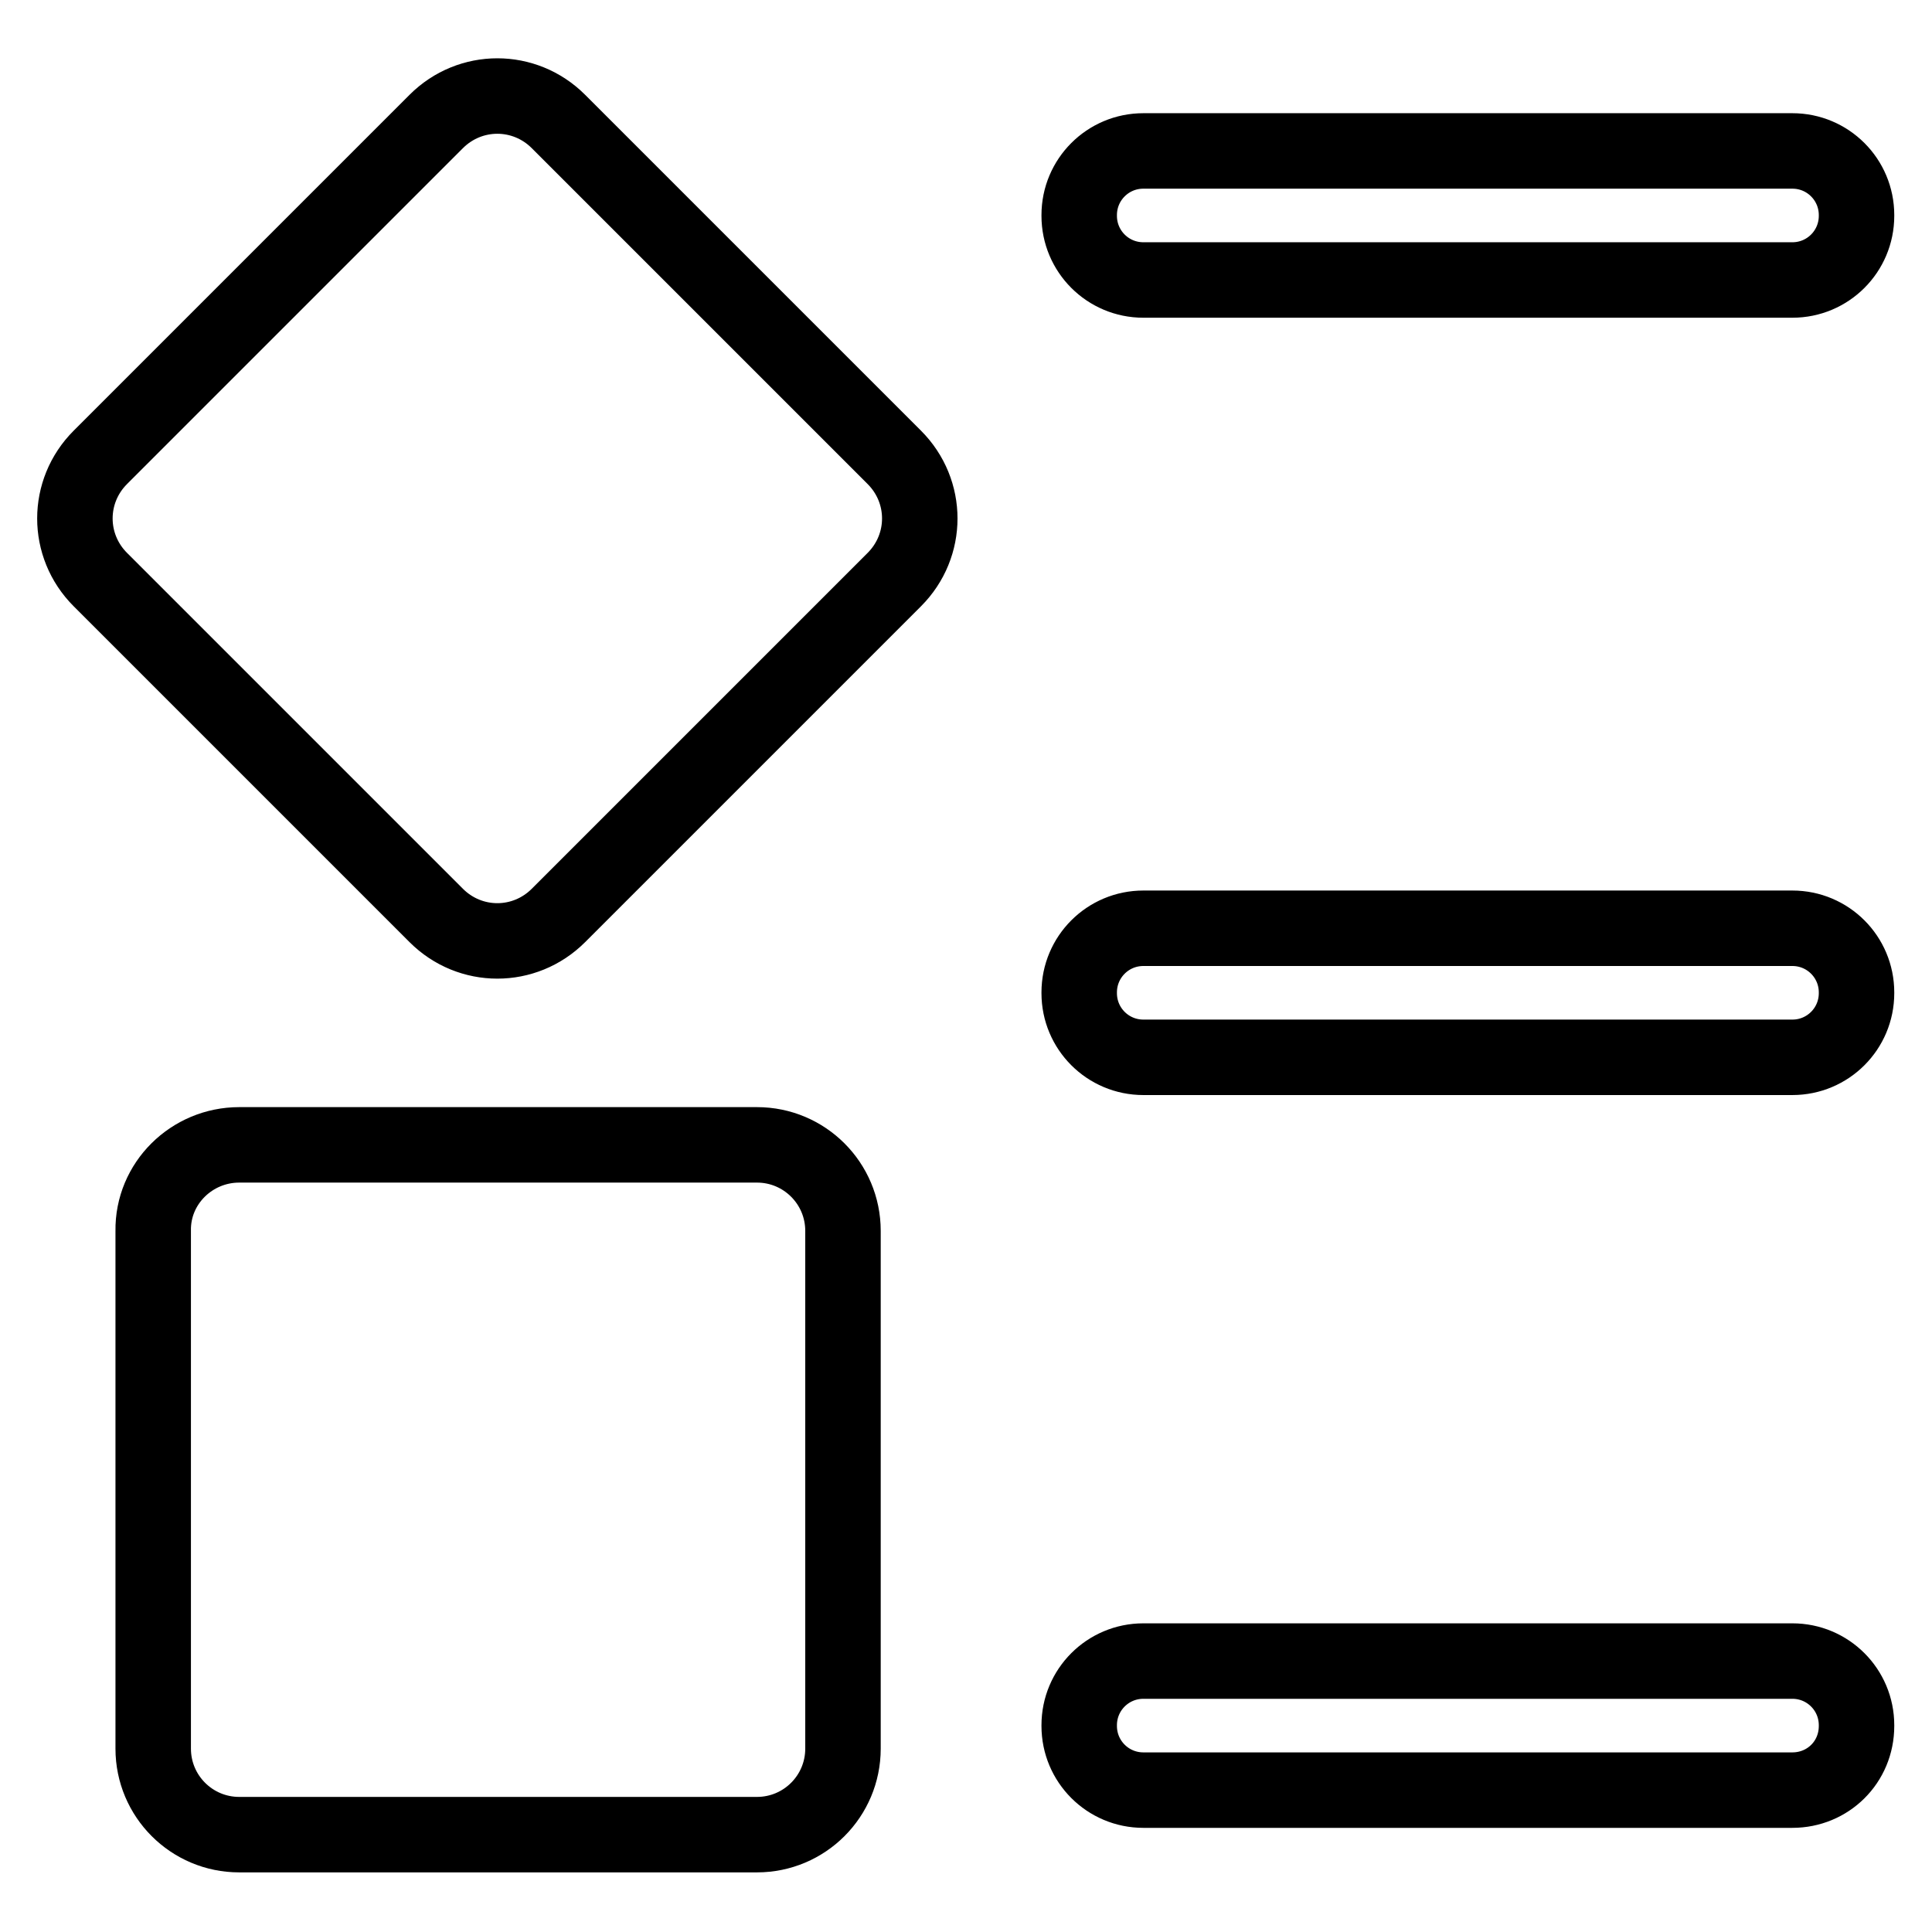
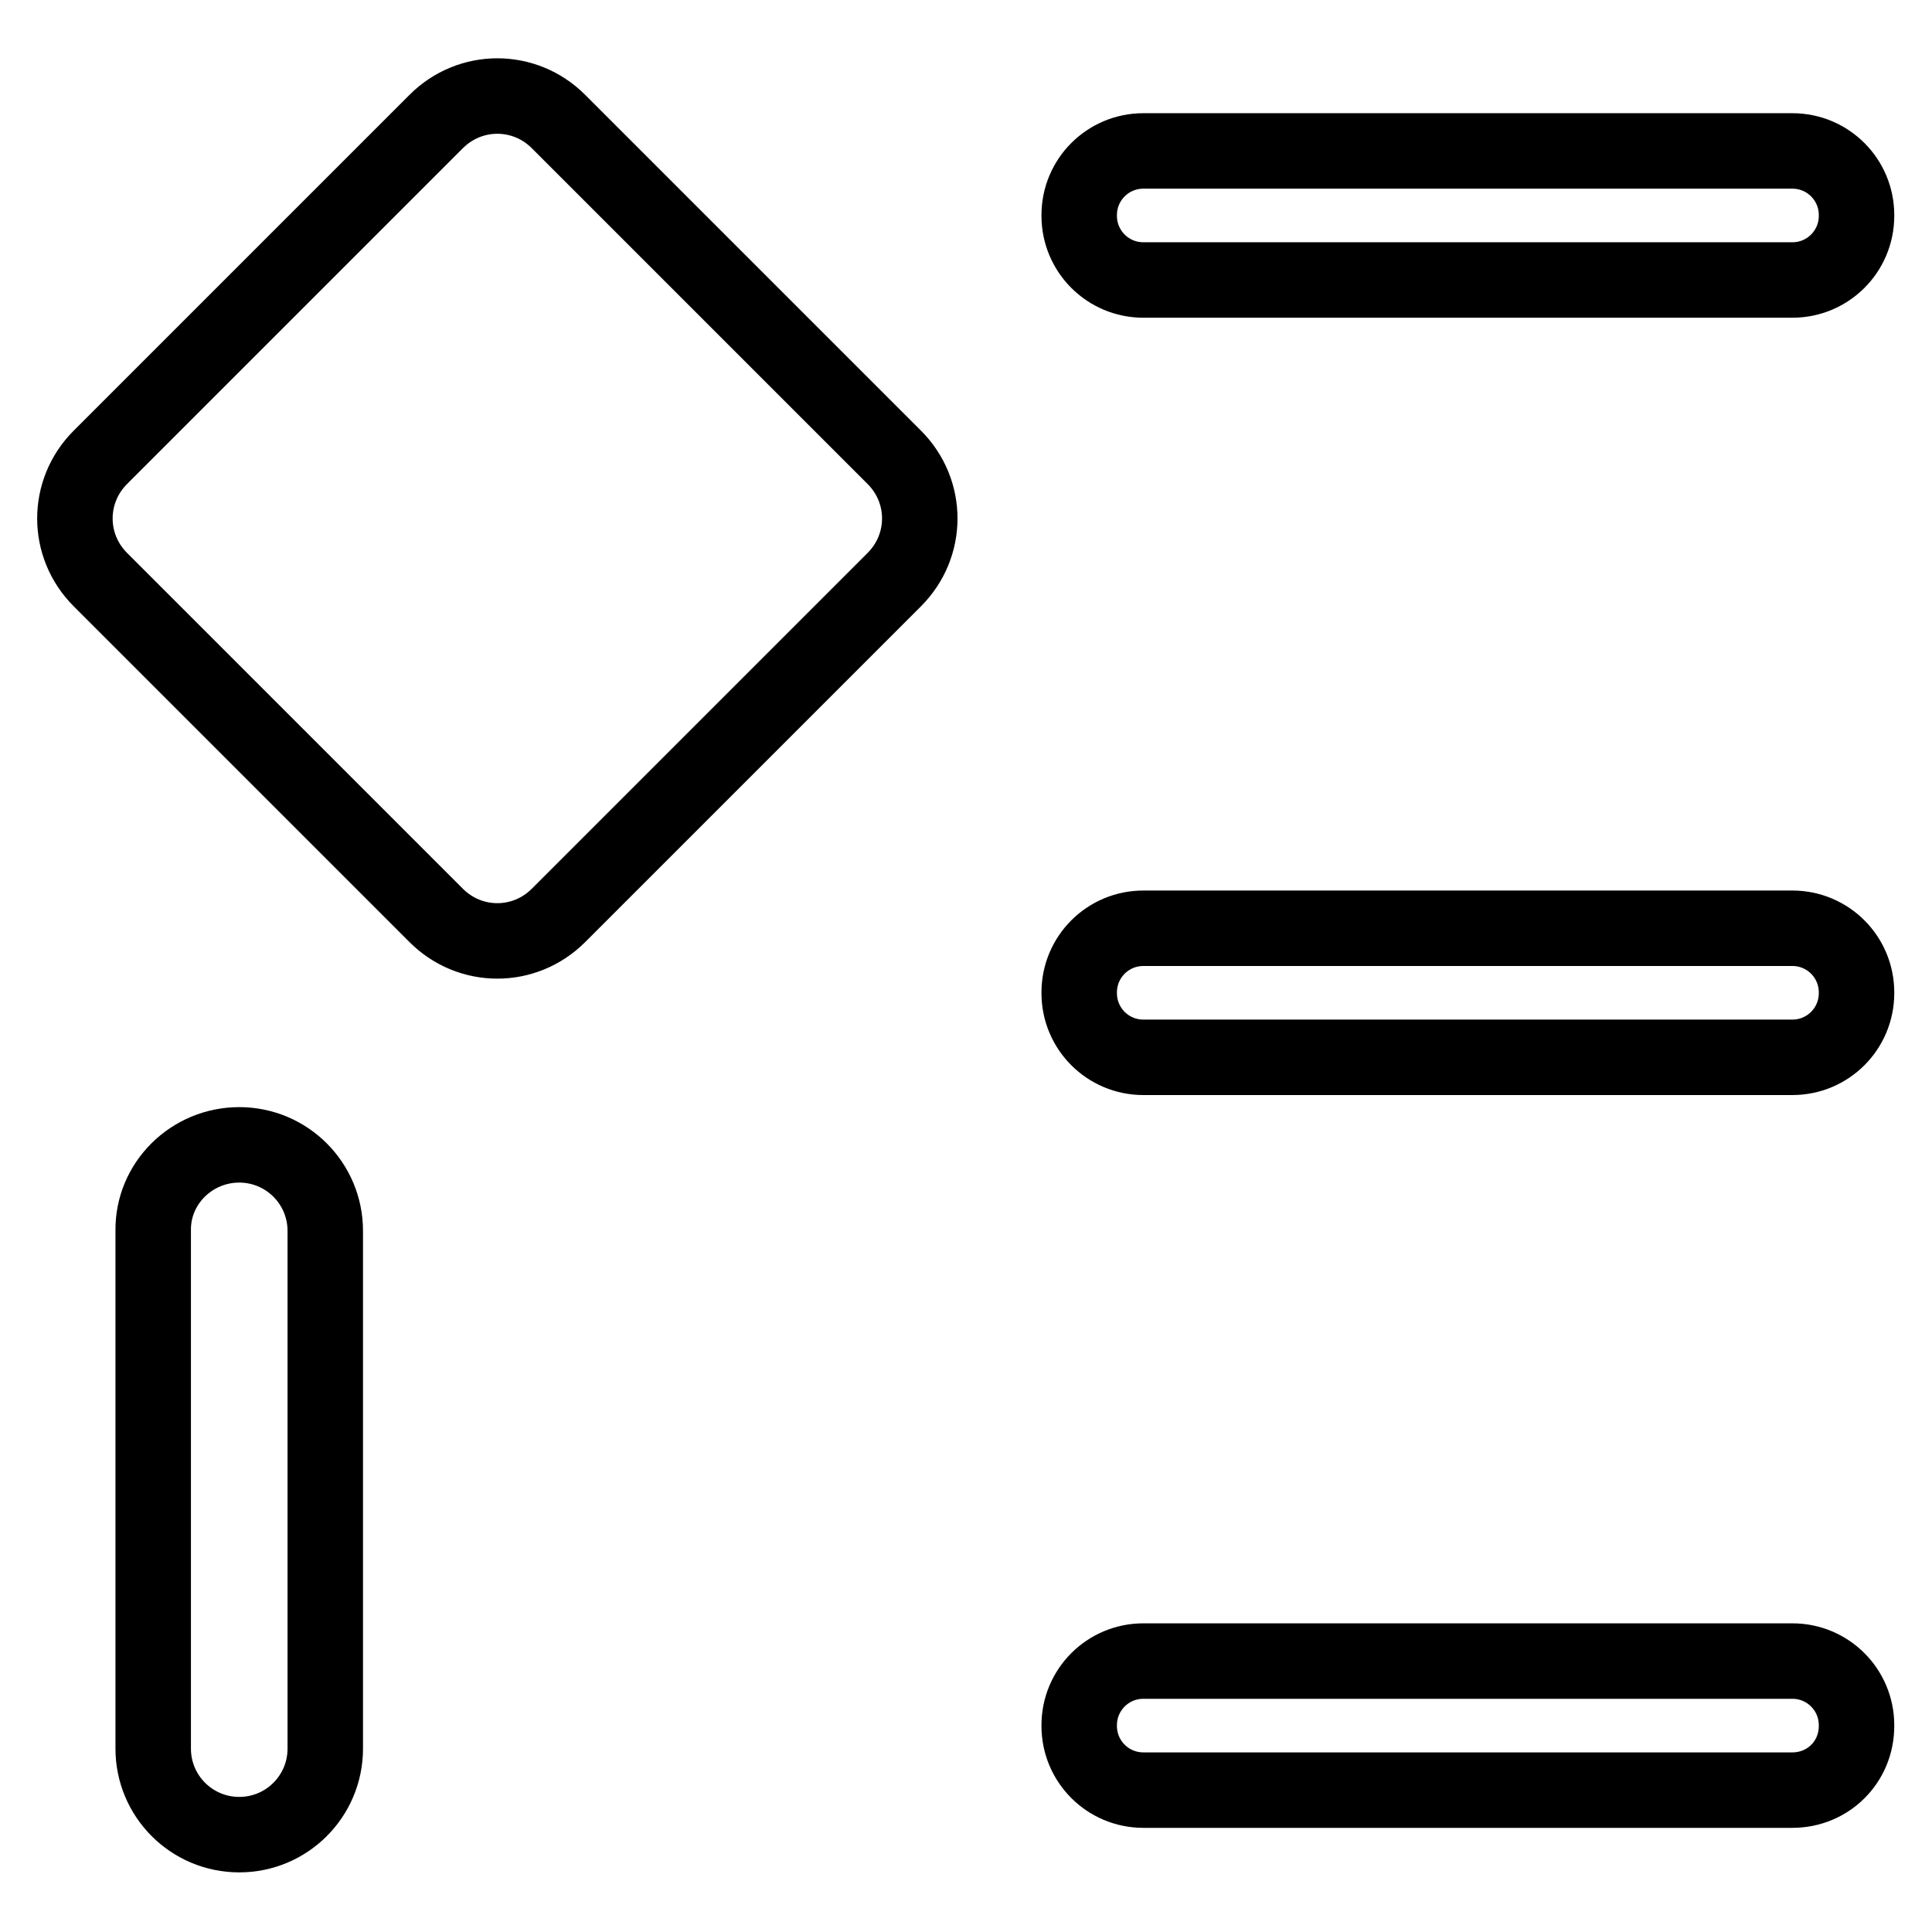
<svg xmlns="http://www.w3.org/2000/svg" version="1.1" x="0px" y="0px" viewBox="0 0 256 256" enable-background="new 0 0 256 256" xml:space="preserve">
  <g>
-     <path stroke-width="10" fill-opacity="0" stroke="#000000" d="M237.5,237.2h-86c-4.7,0-8.5-3.8-8.5-8.5l0,0v-0.1c0-4.7,3.8-8.5,8.5-8.5l0,0h86c4.7,0,8.5,3.8,8.5,8.5l0,0 v0.1C246,233.5,242.2,237.2,237.5,237.2L237.5,237.2z M237.5,140.1h-86c-4.7,0-8.5-3.8-8.5-8.5l0,0v-0.1c0-4.7,3.8-8.5,8.5-8.5 c0,0,0,0,0,0h86c4.7,0,8.5,3.8,8.5,8.5c0,0,0,0,0,0v0.1C246,136.3,242.2,140.1,237.5,140.1L237.5,140.1L237.5,140.1z M237.5,37.1 h-86c-4.7,0-8.5-3.8-8.5-8.5l0,0v-0.1c0-4.7,3.8-8.5,8.5-8.5h86c4.7,0,8.5,3.8,8.5,8.5l0,0v0.1C246,33.3,242.2,37.1,237.5,37.1 L237.5,37.1z M74,121.3c-4.5,4.5-11.7,4.5-16.2,0L13.3,76.8c-4.5-4.5-4.5-11.7,0-16.2l44.5-44.5c4.5-4.5,11.7-4.5,16.2,0l44.5,44.5 c4.5,4.5,4.5,11.7,0,16.2L74,121.3z M31.7,151.7h68.6c6.3,0,11.4,5.1,11.4,11.4l0,0v68.6c0,6.3-5.1,11.4-11.4,11.4l0,0H31.7 c-6.3,0-11.4-5.1-11.4-11.4l0,0v-68.6C20.2,156.8,25.4,151.7,31.7,151.7C31.7,151.7,31.7,151.7,31.7,151.7L31.7,151.7z" />
+     <path stroke-width="10" fill-opacity="0" stroke="#000000" d="M237.5,237.2h-86c-4.7,0-8.5-3.8-8.5-8.5l0,0v-0.1c0-4.7,3.8-8.5,8.5-8.5l0,0h86c4.7,0,8.5,3.8,8.5,8.5l0,0 v0.1C246,233.5,242.2,237.2,237.5,237.2L237.5,237.2z M237.5,140.1h-86c-4.7,0-8.5-3.8-8.5-8.5l0,0v-0.1c0-4.7,3.8-8.5,8.5-8.5 c0,0,0,0,0,0h86c4.7,0,8.5,3.8,8.5,8.5c0,0,0,0,0,0v0.1C246,136.3,242.2,140.1,237.5,140.1L237.5,140.1L237.5,140.1z M237.5,37.1 h-86c-4.7,0-8.5-3.8-8.5-8.5l0,0v-0.1c0-4.7,3.8-8.5,8.5-8.5h86c4.7,0,8.5,3.8,8.5,8.5l0,0v0.1C246,33.3,242.2,37.1,237.5,37.1 L237.5,37.1z M74,121.3c-4.5,4.5-11.7,4.5-16.2,0L13.3,76.8c-4.5-4.5-4.5-11.7,0-16.2l44.5-44.5c4.5-4.5,11.7-4.5,16.2,0l44.5,44.5 c4.5,4.5,4.5,11.7,0,16.2L74,121.3z M31.7,151.7c6.3,0,11.4,5.1,11.4,11.4l0,0v68.6c0,6.3-5.1,11.4-11.4,11.4l0,0H31.7 c-6.3,0-11.4-5.1-11.4-11.4l0,0v-68.6C20.2,156.8,25.4,151.7,31.7,151.7C31.7,151.7,31.7,151.7,31.7,151.7L31.7,151.7z" />
  </g>
</svg>